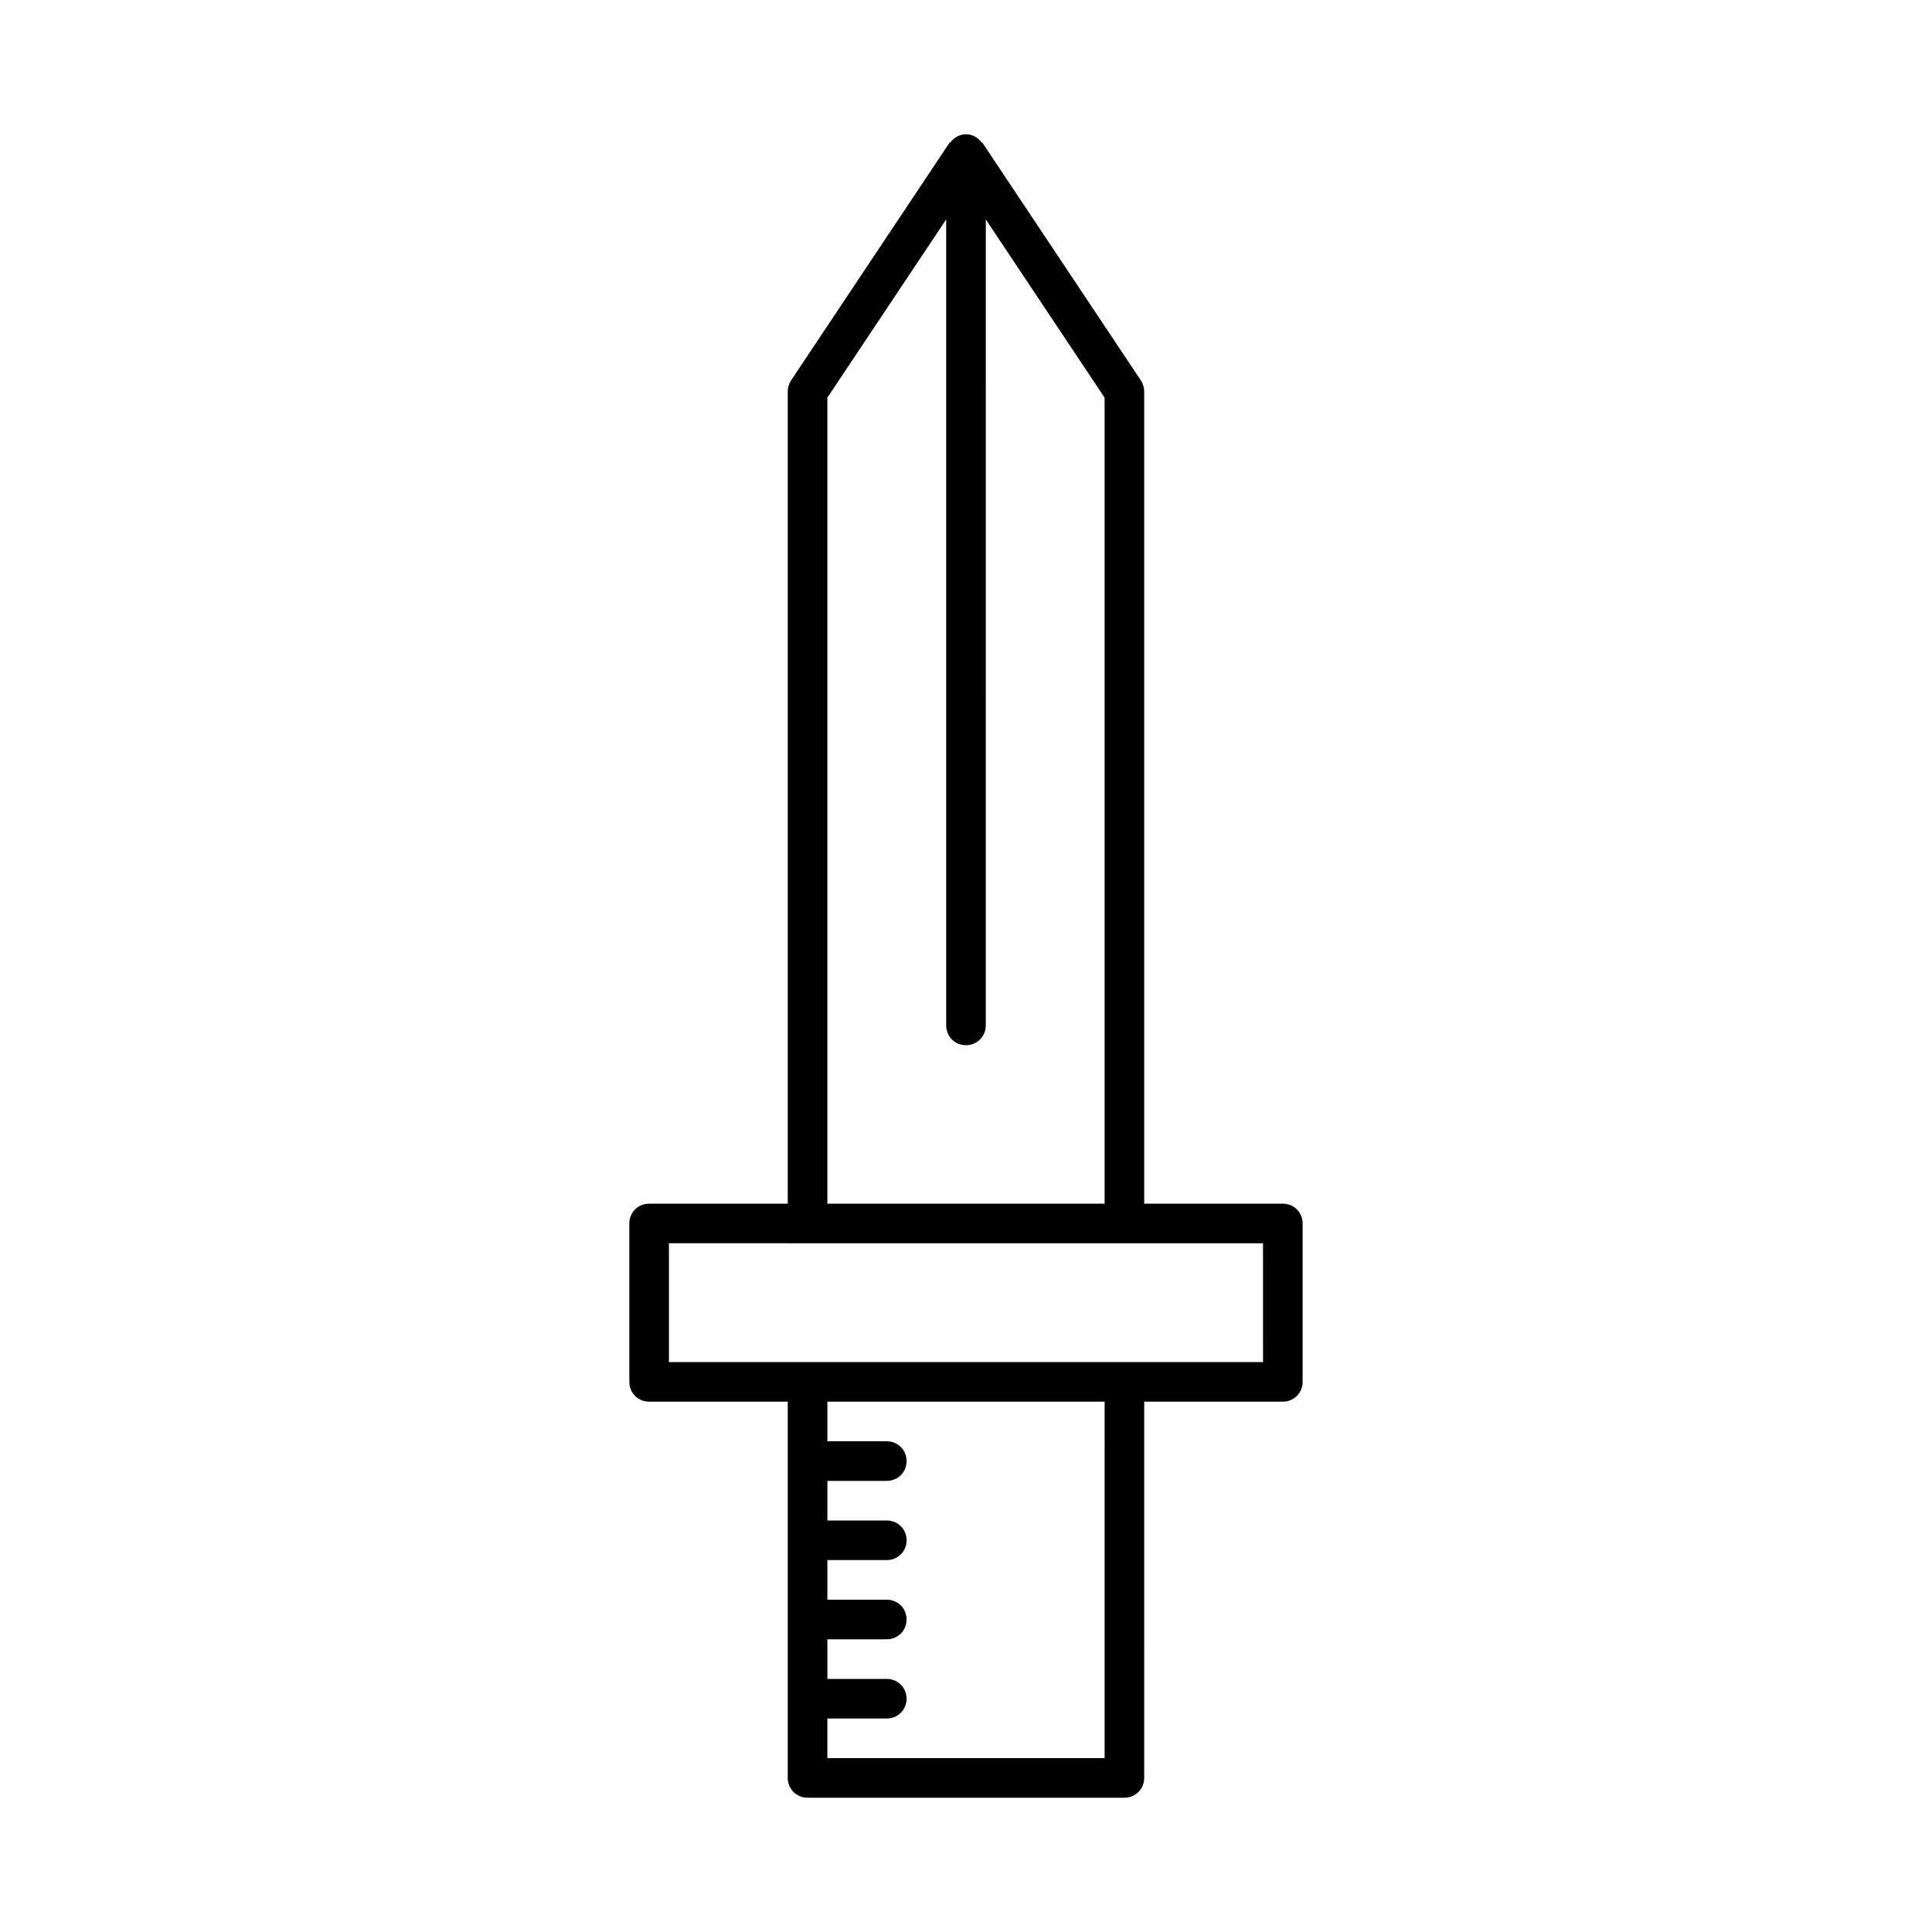
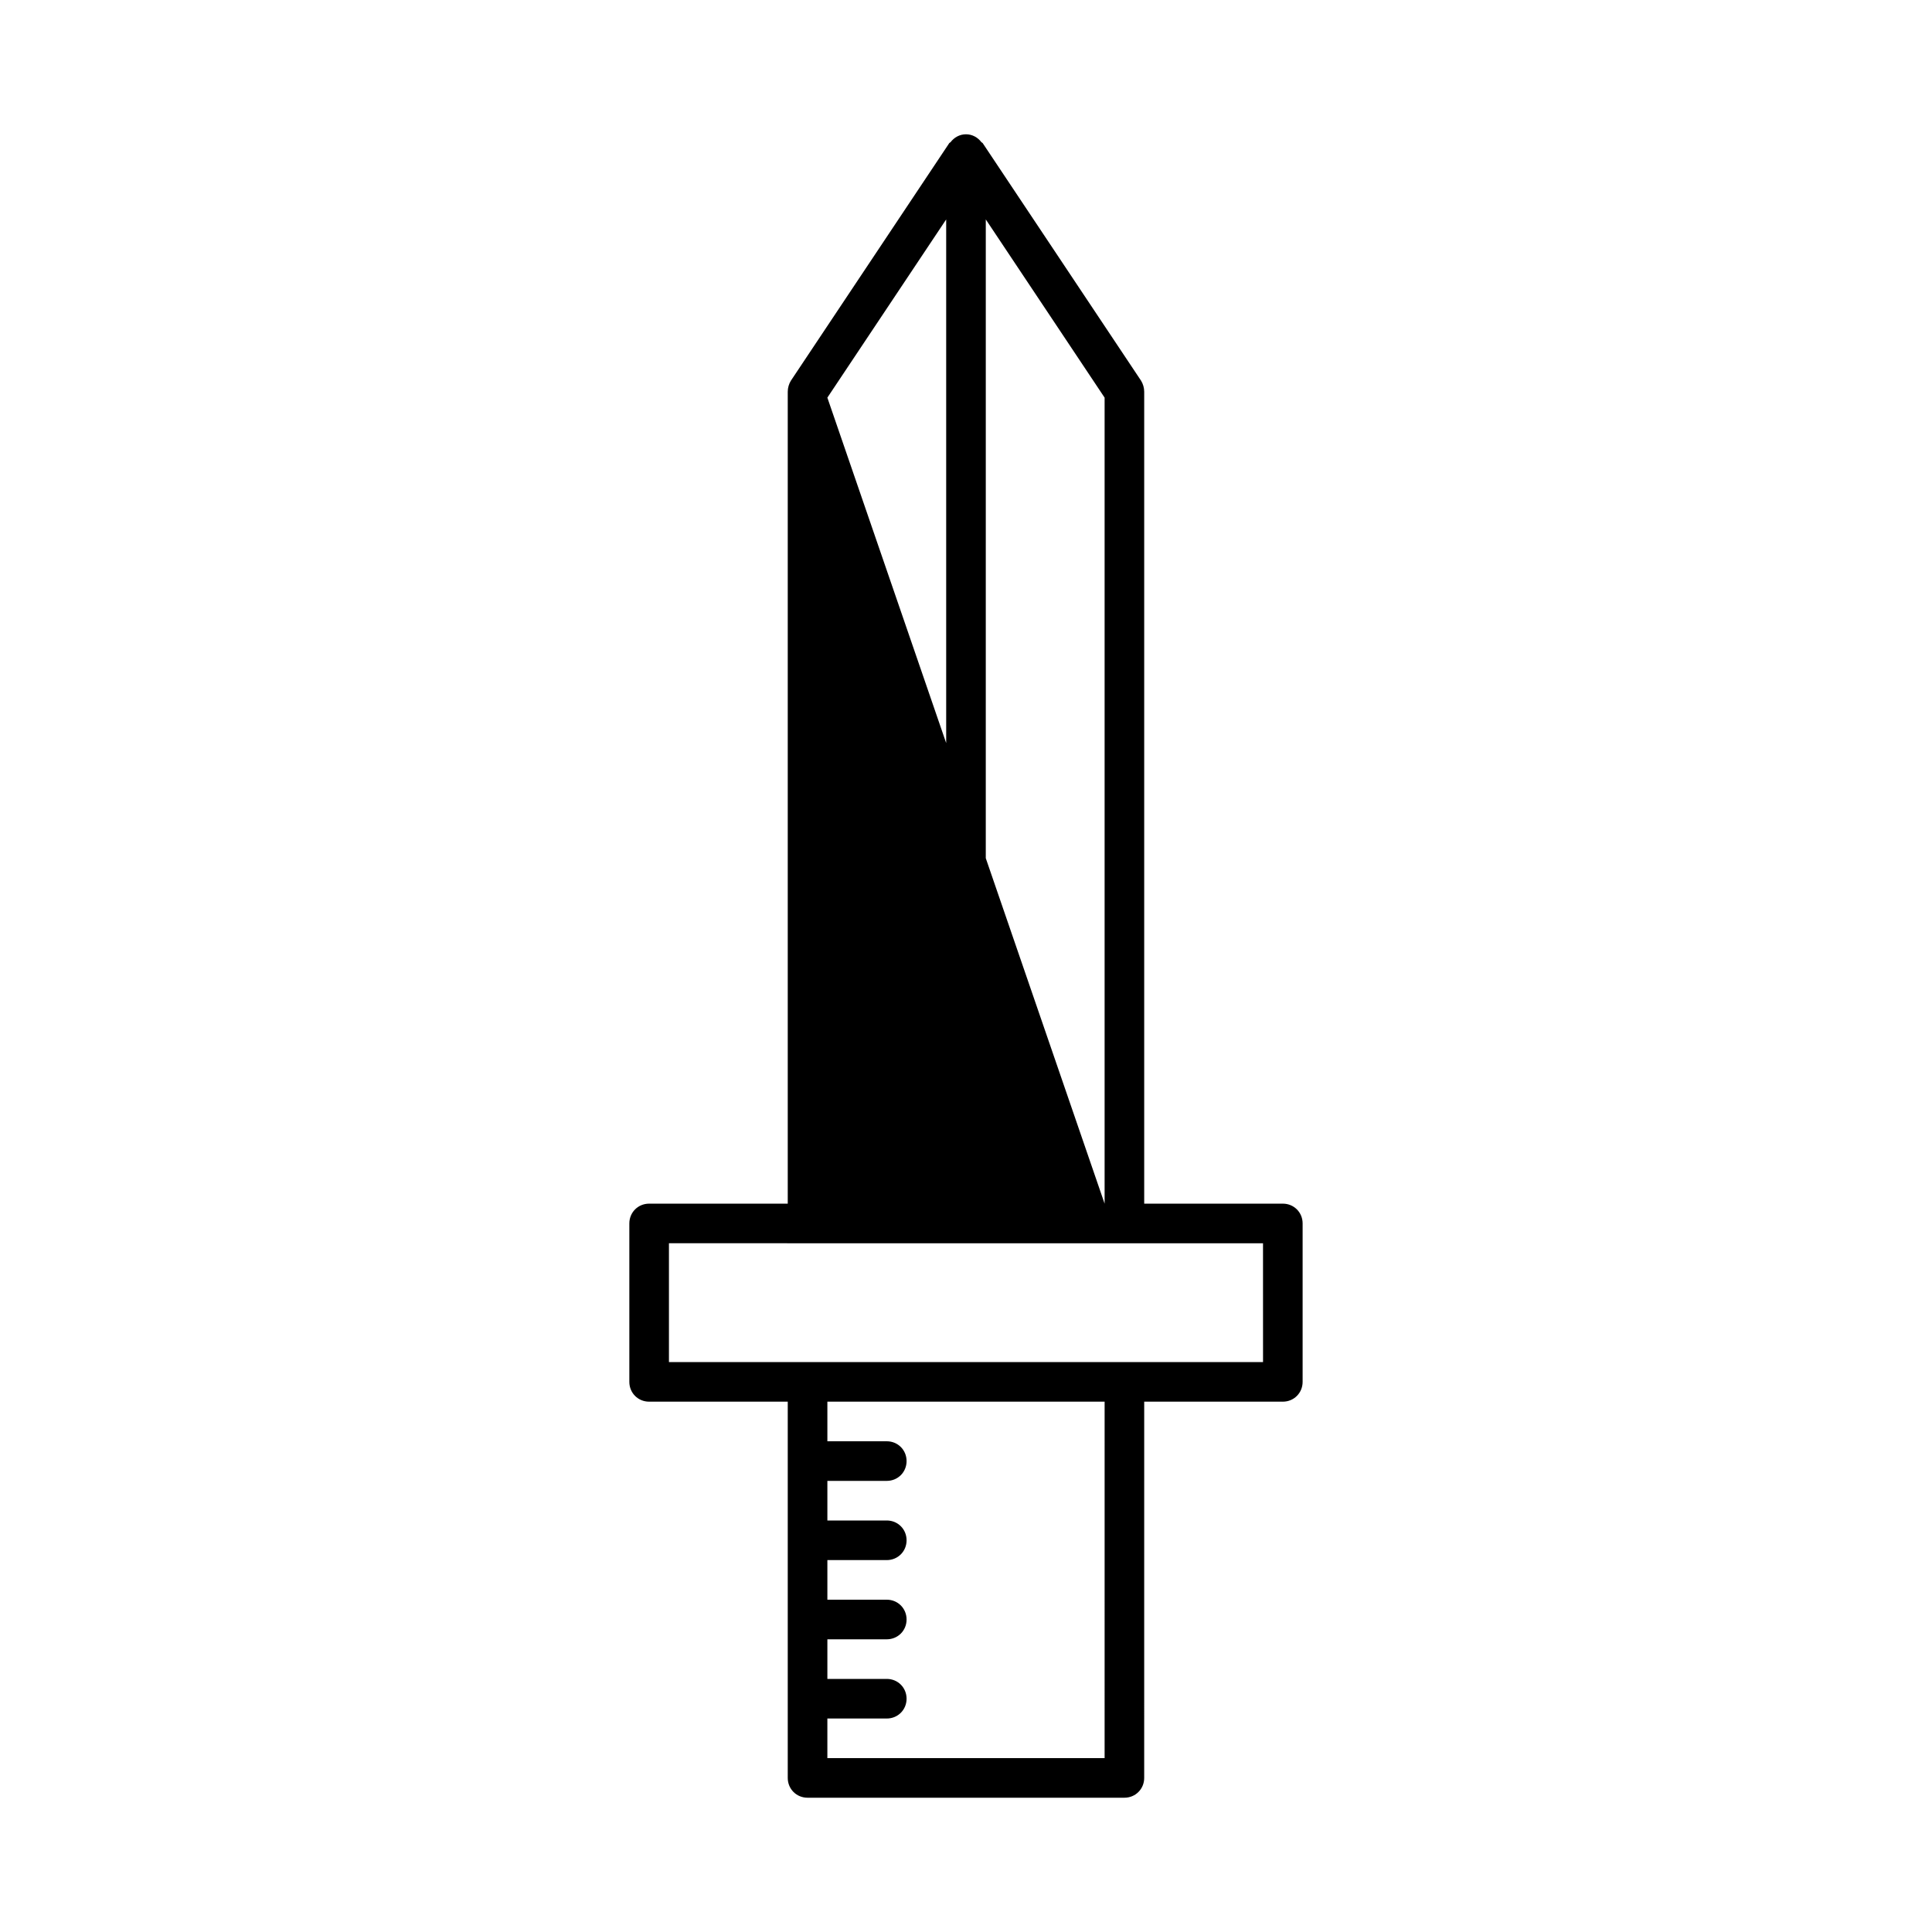
<svg xmlns="http://www.w3.org/2000/svg" fill="#000000" width="800px" height="800px" version="1.1" viewBox="144 144 512 512">
-   <path d="m483.96 462.98h-36.734v-215.17c0-1.051-0.316-2.098-0.84-2.938l-41.984-62.977c-0.105-0.105-0.211-0.105-0.316-0.211-0.941-1.258-2.41-2.098-4.09-2.098s-3.148 0.84-4.094 2.098c-0.105 0.105-0.211 0.105-0.316 0.211l-41.984 62.977c-0.523 0.84-0.84 1.891-0.84 2.938v215.17h-36.734c-2.938 0-5.246 2.309-5.246 5.246v41.984c0 2.938 2.309 5.246 5.246 5.246h36.734v99.711c0 2.938 2.309 5.246 5.246 5.246h83.969c2.938 0 5.246-2.309 5.246-5.246l0.004-99.711h36.734c2.938 0 5.246-2.309 5.246-5.246v-41.984c0.004-2.938-2.305-5.246-5.246-5.246zm-120.7-213.6 31.488-47.23v213.59c0 2.938 2.309 5.246 5.246 5.246s5.246-2.309 5.246-5.246l0.004-213.59 31.488 47.23v213.6h-73.473zm73.473 360.54h-73.473v-10.496h15.746c2.938 0 5.246-2.309 5.246-5.246 0-2.941-2.309-5.25-5.246-5.25h-15.742v-10.496h15.742c2.938 0 5.246-2.309 5.246-5.246s-2.309-5.25-5.246-5.25h-15.742v-10.496h15.742c2.938 0 5.246-2.309 5.246-5.246s-2.309-5.25-5.246-5.25h-15.742v-10.496h15.742c2.938 0 5.246-2.309 5.246-5.246s-2.309-5.25-5.246-5.25h-15.742v-10.496h73.473zm41.984-104.96h-157.44v-31.488l36.734 0.004h120.7z" />
+   <path d="m483.96 462.98h-36.734v-215.17c0-1.051-0.316-2.098-0.84-2.938l-41.984-62.977c-0.105-0.105-0.211-0.105-0.316-0.211-0.941-1.258-2.41-2.098-4.09-2.098s-3.148 0.84-4.094 2.098c-0.105 0.105-0.211 0.105-0.316 0.211l-41.984 62.977c-0.523 0.84-0.84 1.891-0.84 2.938v215.17h-36.734c-2.938 0-5.246 2.309-5.246 5.246v41.984c0 2.938 2.309 5.246 5.246 5.246h36.734v99.711c0 2.938 2.309 5.246 5.246 5.246h83.969c2.938 0 5.246-2.309 5.246-5.246l0.004-99.711h36.734c2.938 0 5.246-2.309 5.246-5.246v-41.984c0.004-2.938-2.305-5.246-5.246-5.246zm-120.7-213.6 31.488-47.23v213.59c0 2.938 2.309 5.246 5.246 5.246s5.246-2.309 5.246-5.246l0.004-213.59 31.488 47.23v213.6zm73.473 360.54h-73.473v-10.496h15.746c2.938 0 5.246-2.309 5.246-5.246 0-2.941-2.309-5.25-5.246-5.25h-15.742v-10.496h15.742c2.938 0 5.246-2.309 5.246-5.246s-2.309-5.25-5.246-5.25h-15.742v-10.496h15.742c2.938 0 5.246-2.309 5.246-5.246s-2.309-5.25-5.246-5.25h-15.742v-10.496h15.742c2.938 0 5.246-2.309 5.246-5.246s-2.309-5.25-5.246-5.25h-15.742v-10.496h73.473zm41.984-104.96h-157.44v-31.488l36.734 0.004h120.7z" />
</svg>